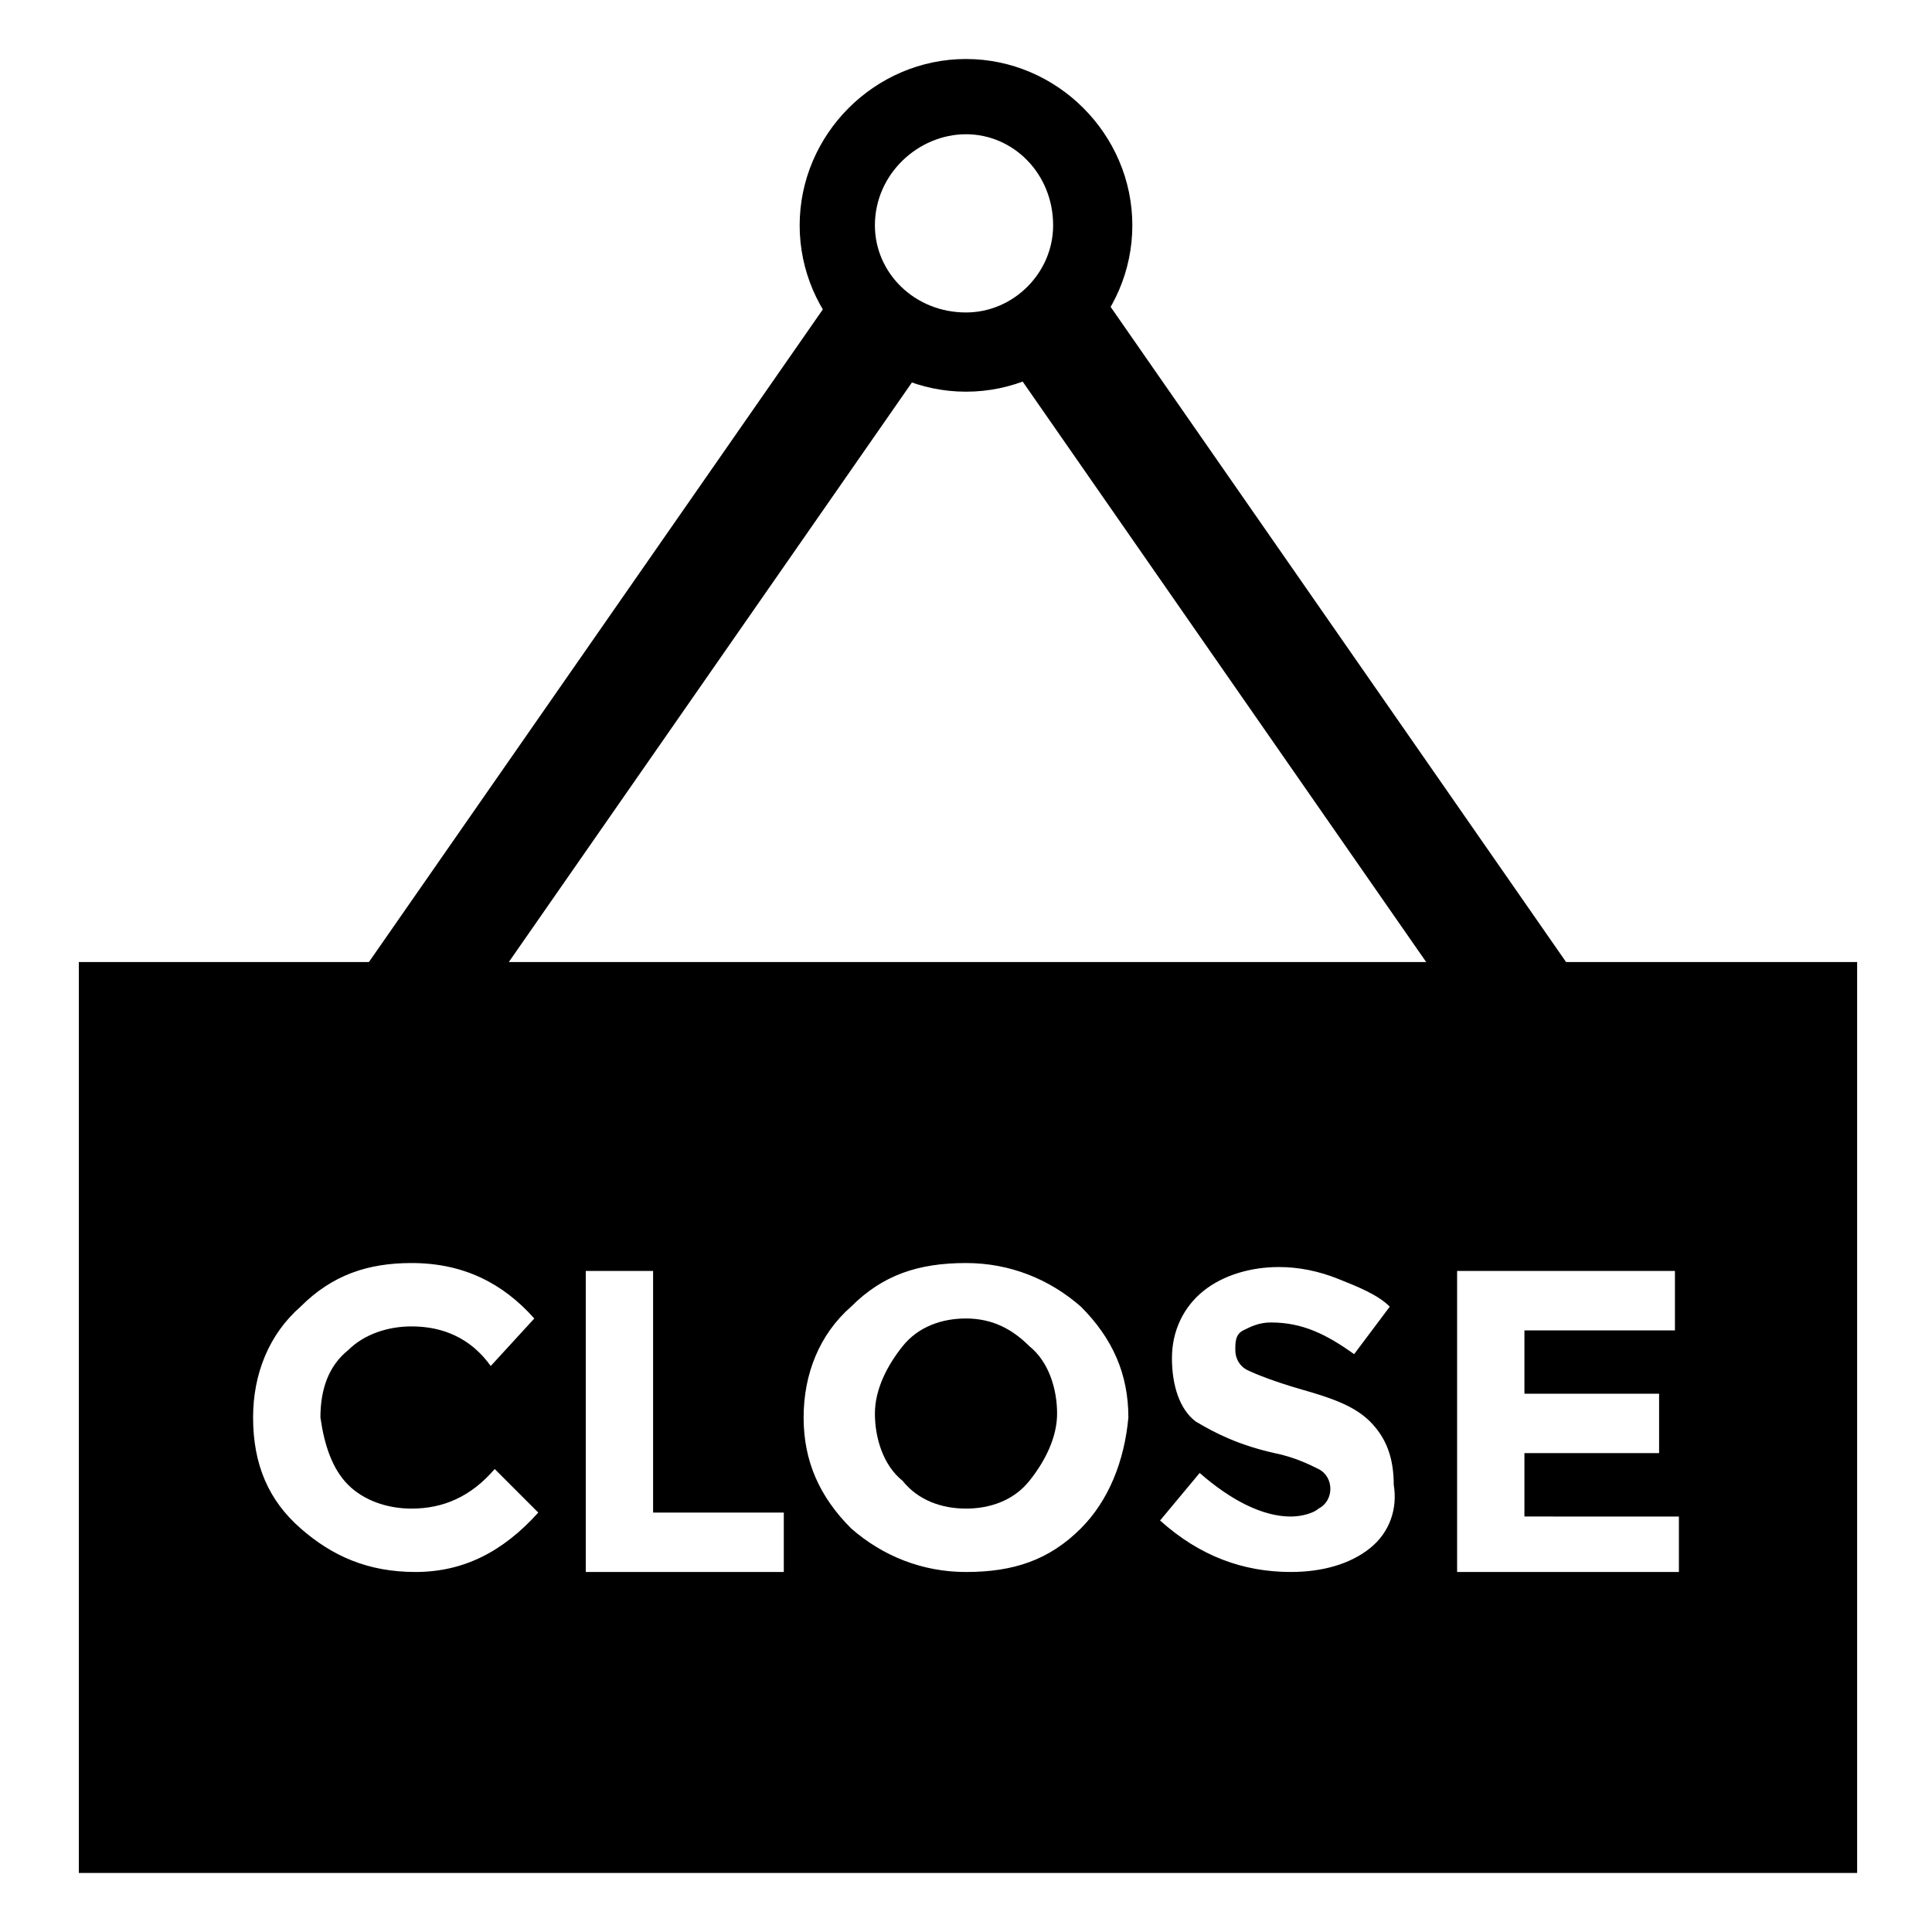
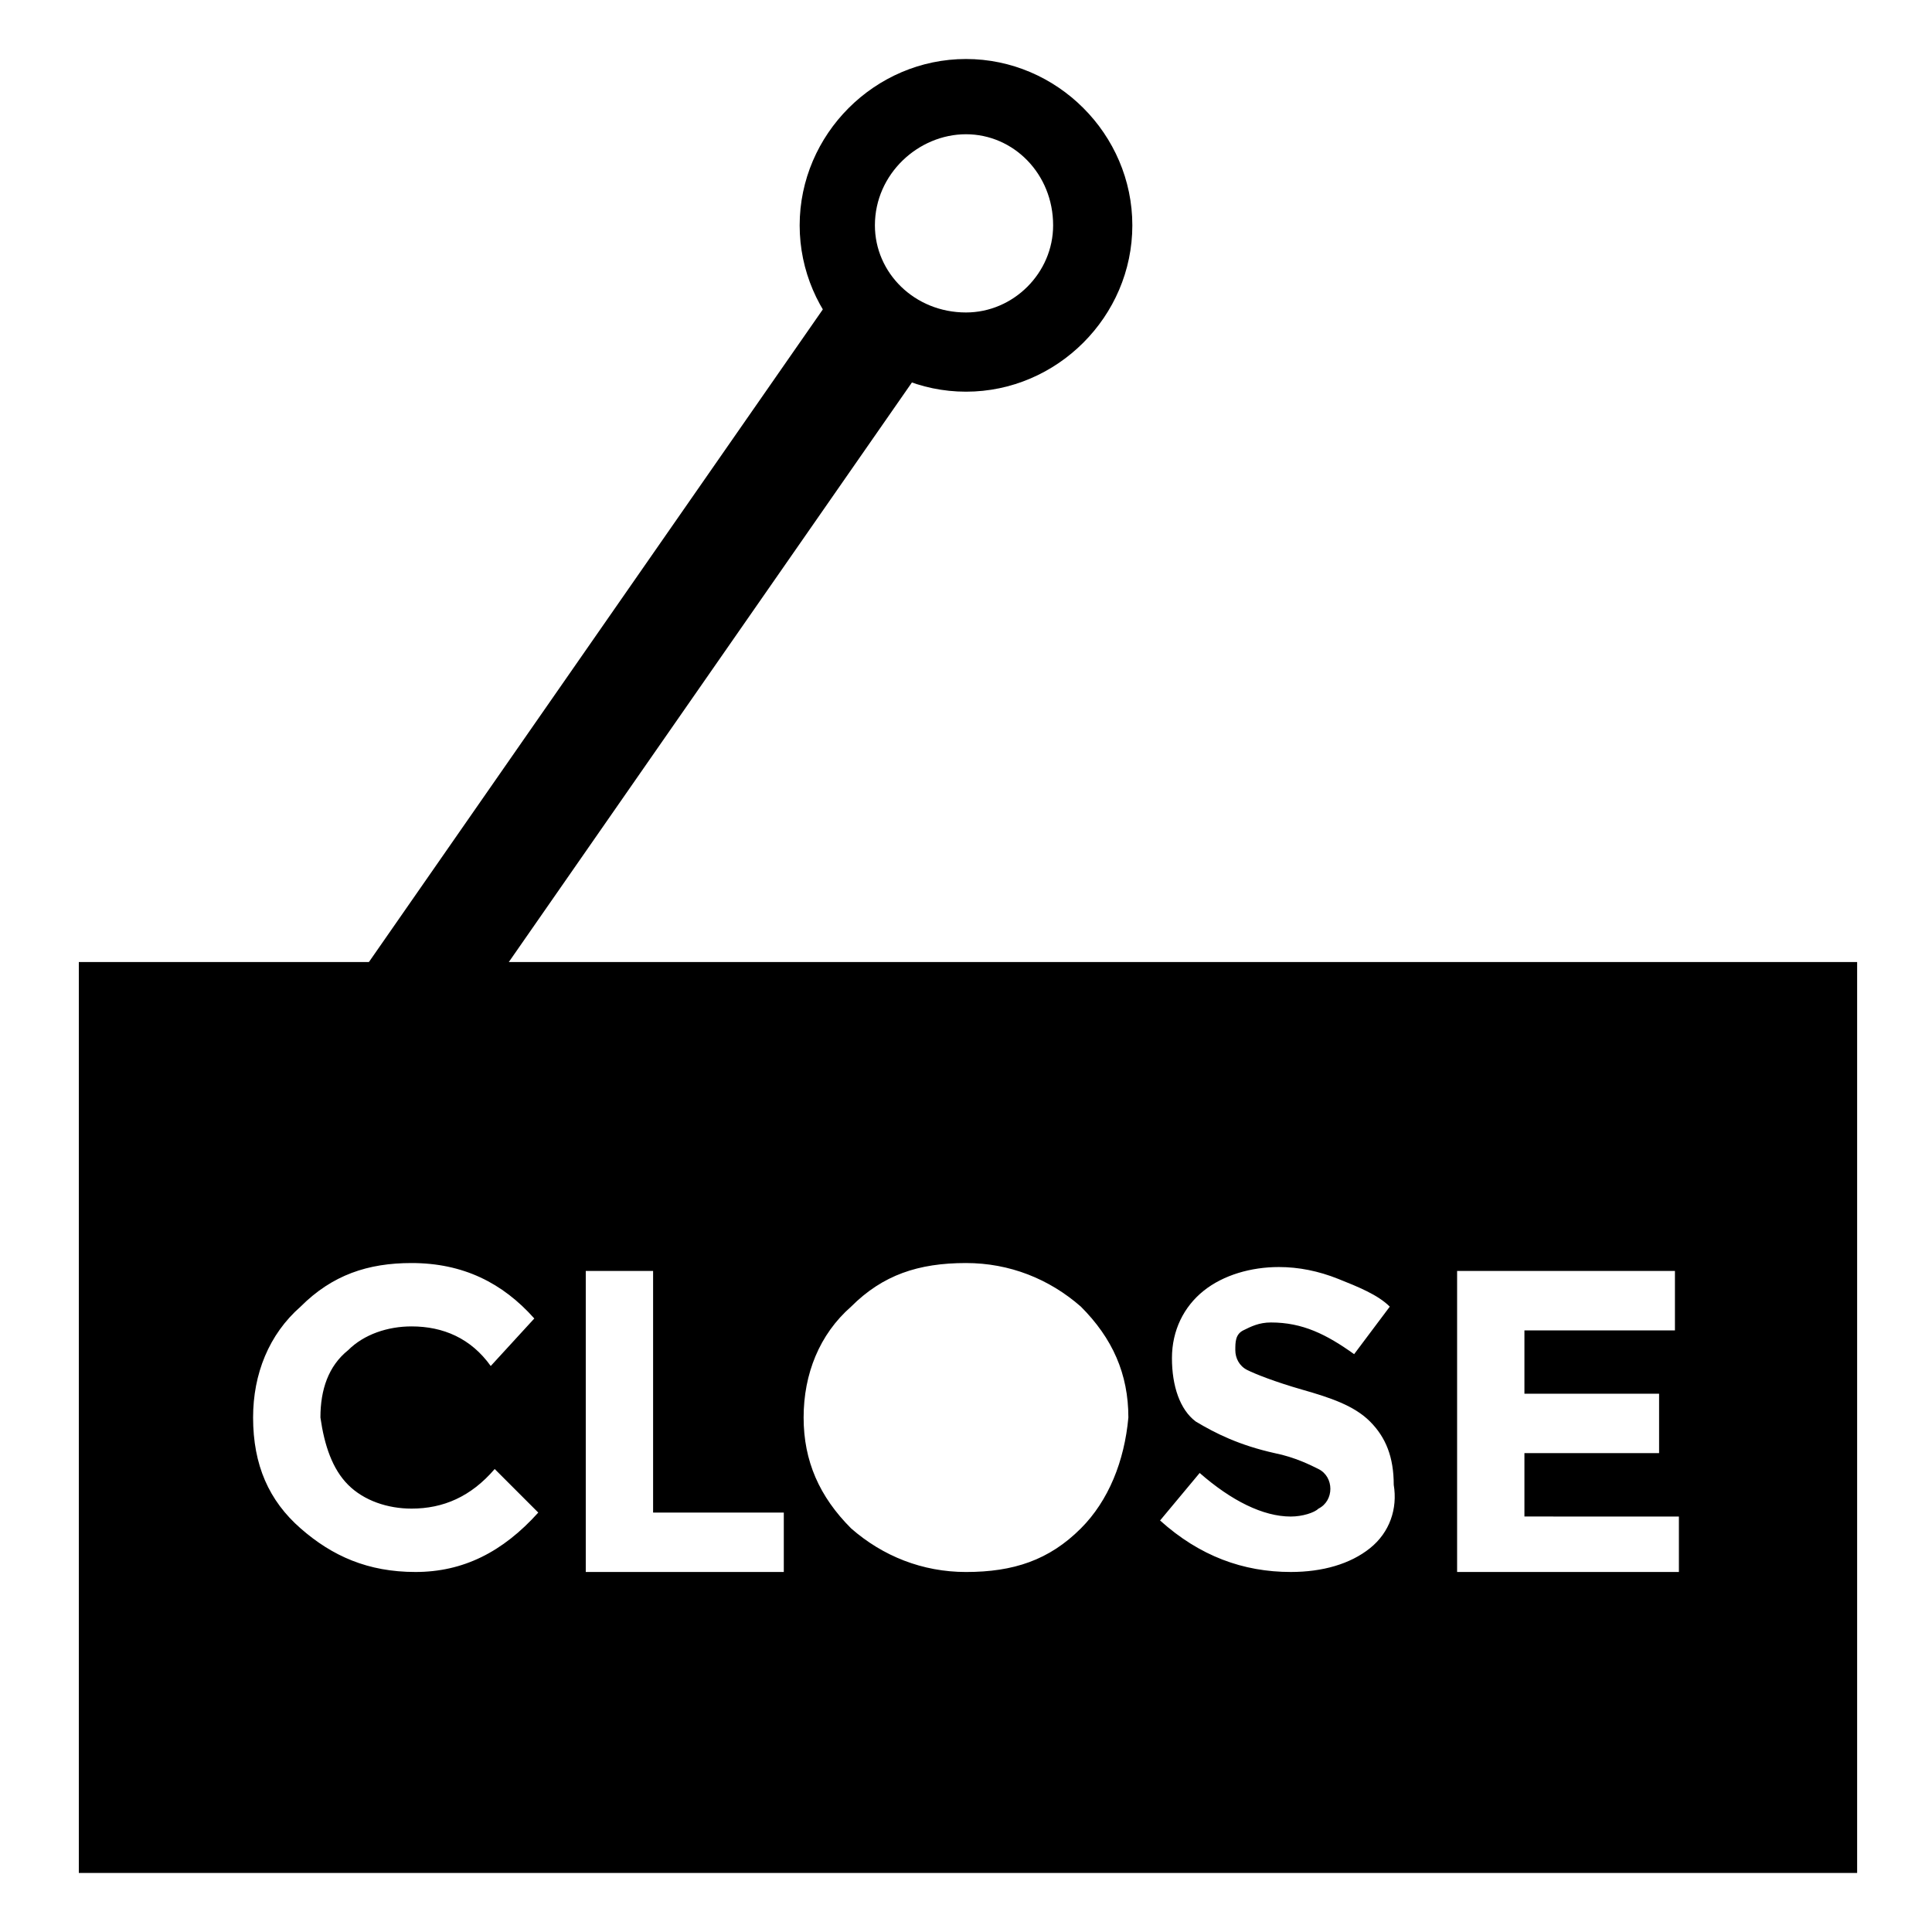
<svg xmlns="http://www.w3.org/2000/svg" fill="#000000" width="800px" height="800px" version="1.1" viewBox="144 144 512 512">
  <g>
    <path d="m364.49 222.5 24.988 17.379-133.65 192.16-24.988-17.379z" />
-     <path d="m435.02 220.57 134.8 193.91-24.992 17.375-134.8-193.91z" />
-     <path d="m400 493.41c-6.297 0-12.594 2.098-16.793 7.348-4.199 5.246-7.348 11.547-7.348 17.844s2.098 13.645 7.348 17.844c4.199 5.246 10.496 7.348 16.793 7.348s12.594-2.098 16.793-7.348c4.199-5.246 7.348-11.547 7.348-17.844s-2.098-13.645-7.348-17.844c-4.199-4.199-9.445-7.348-16.793-7.348z" />
    <path d="m164.89 398.95v241.41h471.27v-241.41zm71.375 138.55c4.199 4.199 10.496 6.297 16.793 6.297 8.398 0 15.742-3.148 22.043-10.496l11.547 11.547c-9.445 10.496-19.941 15.742-32.539 15.742-12.594 0-22.043-4.199-30.438-11.547-8.398-7.344-12.598-16.789-12.598-29.387 0-11.547 4.199-22.043 12.594-29.391 8.398-8.398 17.844-11.547 29.391-11.547 13.645 0 24.141 5.246 32.539 14.695l-11.547 12.594c-5.246-7.348-12.594-10.496-20.992-10.496-6.297 0-12.594 2.098-16.793 6.297-5.246 4.199-7.348 10.496-7.348 17.844 1.047 7.352 3.148 13.648 7.348 17.848zm115.45 23.09h-52.48v-79.77h17.844v64.027h34.637zm78.723-11.543c-8.398 8.398-17.844 11.547-30.438 11.547-11.547 0-22.043-4.199-30.438-11.547-8.398-8.398-12.594-17.844-12.594-29.391s4.199-22.043 12.594-29.391c8.398-8.398 17.844-11.547 30.438-11.547 11.547 0 22.043 4.199 30.438 11.547 8.398 8.398 12.594 17.844 12.594 29.391-1.047 11.547-5.246 22.043-12.594 29.391zm76.621 5.246c-5.246 4.199-12.594 6.297-20.992 6.297-12.594 0-24.141-4.199-34.637-13.645l10.496-12.594c8.398 7.348 16.793 11.547 24.141 11.547 3.148 0 6.297-1.051 7.348-2.098 2.098-1.051 3.148-3.148 3.148-5.246 0-2.098-1.051-4.199-3.148-5.246-2.098-1.051-6.297-3.148-11.547-4.199-9.445-2.098-15.742-5.246-20.992-8.398-4.199-3.148-6.297-9.445-6.297-16.793 0-7.348 3.148-13.645 8.398-17.844 5.246-4.199 12.594-6.297 19.941-6.297 5.246 0 10.496 1.051 15.742 3.148s10.496 4.199 13.645 7.348l-9.445 12.594c-7.348-5.246-13.645-8.398-22.043-8.398-3.148 0-5.246 1.051-7.348 2.098-2.098 1.051-2.098 3.148-2.098 5.246s1.051 4.199 3.148 5.246c2.098 1.051 7.348 3.148 14.695 5.246 7.348 2.098 13.645 4.199 17.844 8.398 4.199 4.199 6.297 9.445 6.297 16.793 1.051 6.301-1.051 12.598-6.297 16.797zm81.867 6.297h-58.777v-79.77h57.727v15.742h-39.887v16.793h35.688v15.742h-35.688v16.793l40.938 0.008z" />
    <path d="m400 247.8c-24.141 0-44.082-19.941-44.082-44.082s19.941-44.082 44.082-44.082 44.082 19.941 44.082 44.082-19.941 44.082-44.082 44.082zm0-68.223c-12.594 0-24.141 10.496-24.141 24.141 0 12.594 10.496 23.09 24.141 23.09 12.594 0 23.09-10.496 23.09-23.09 0-13.645-10.496-24.141-23.09-24.141z" />
  </g>
</svg>